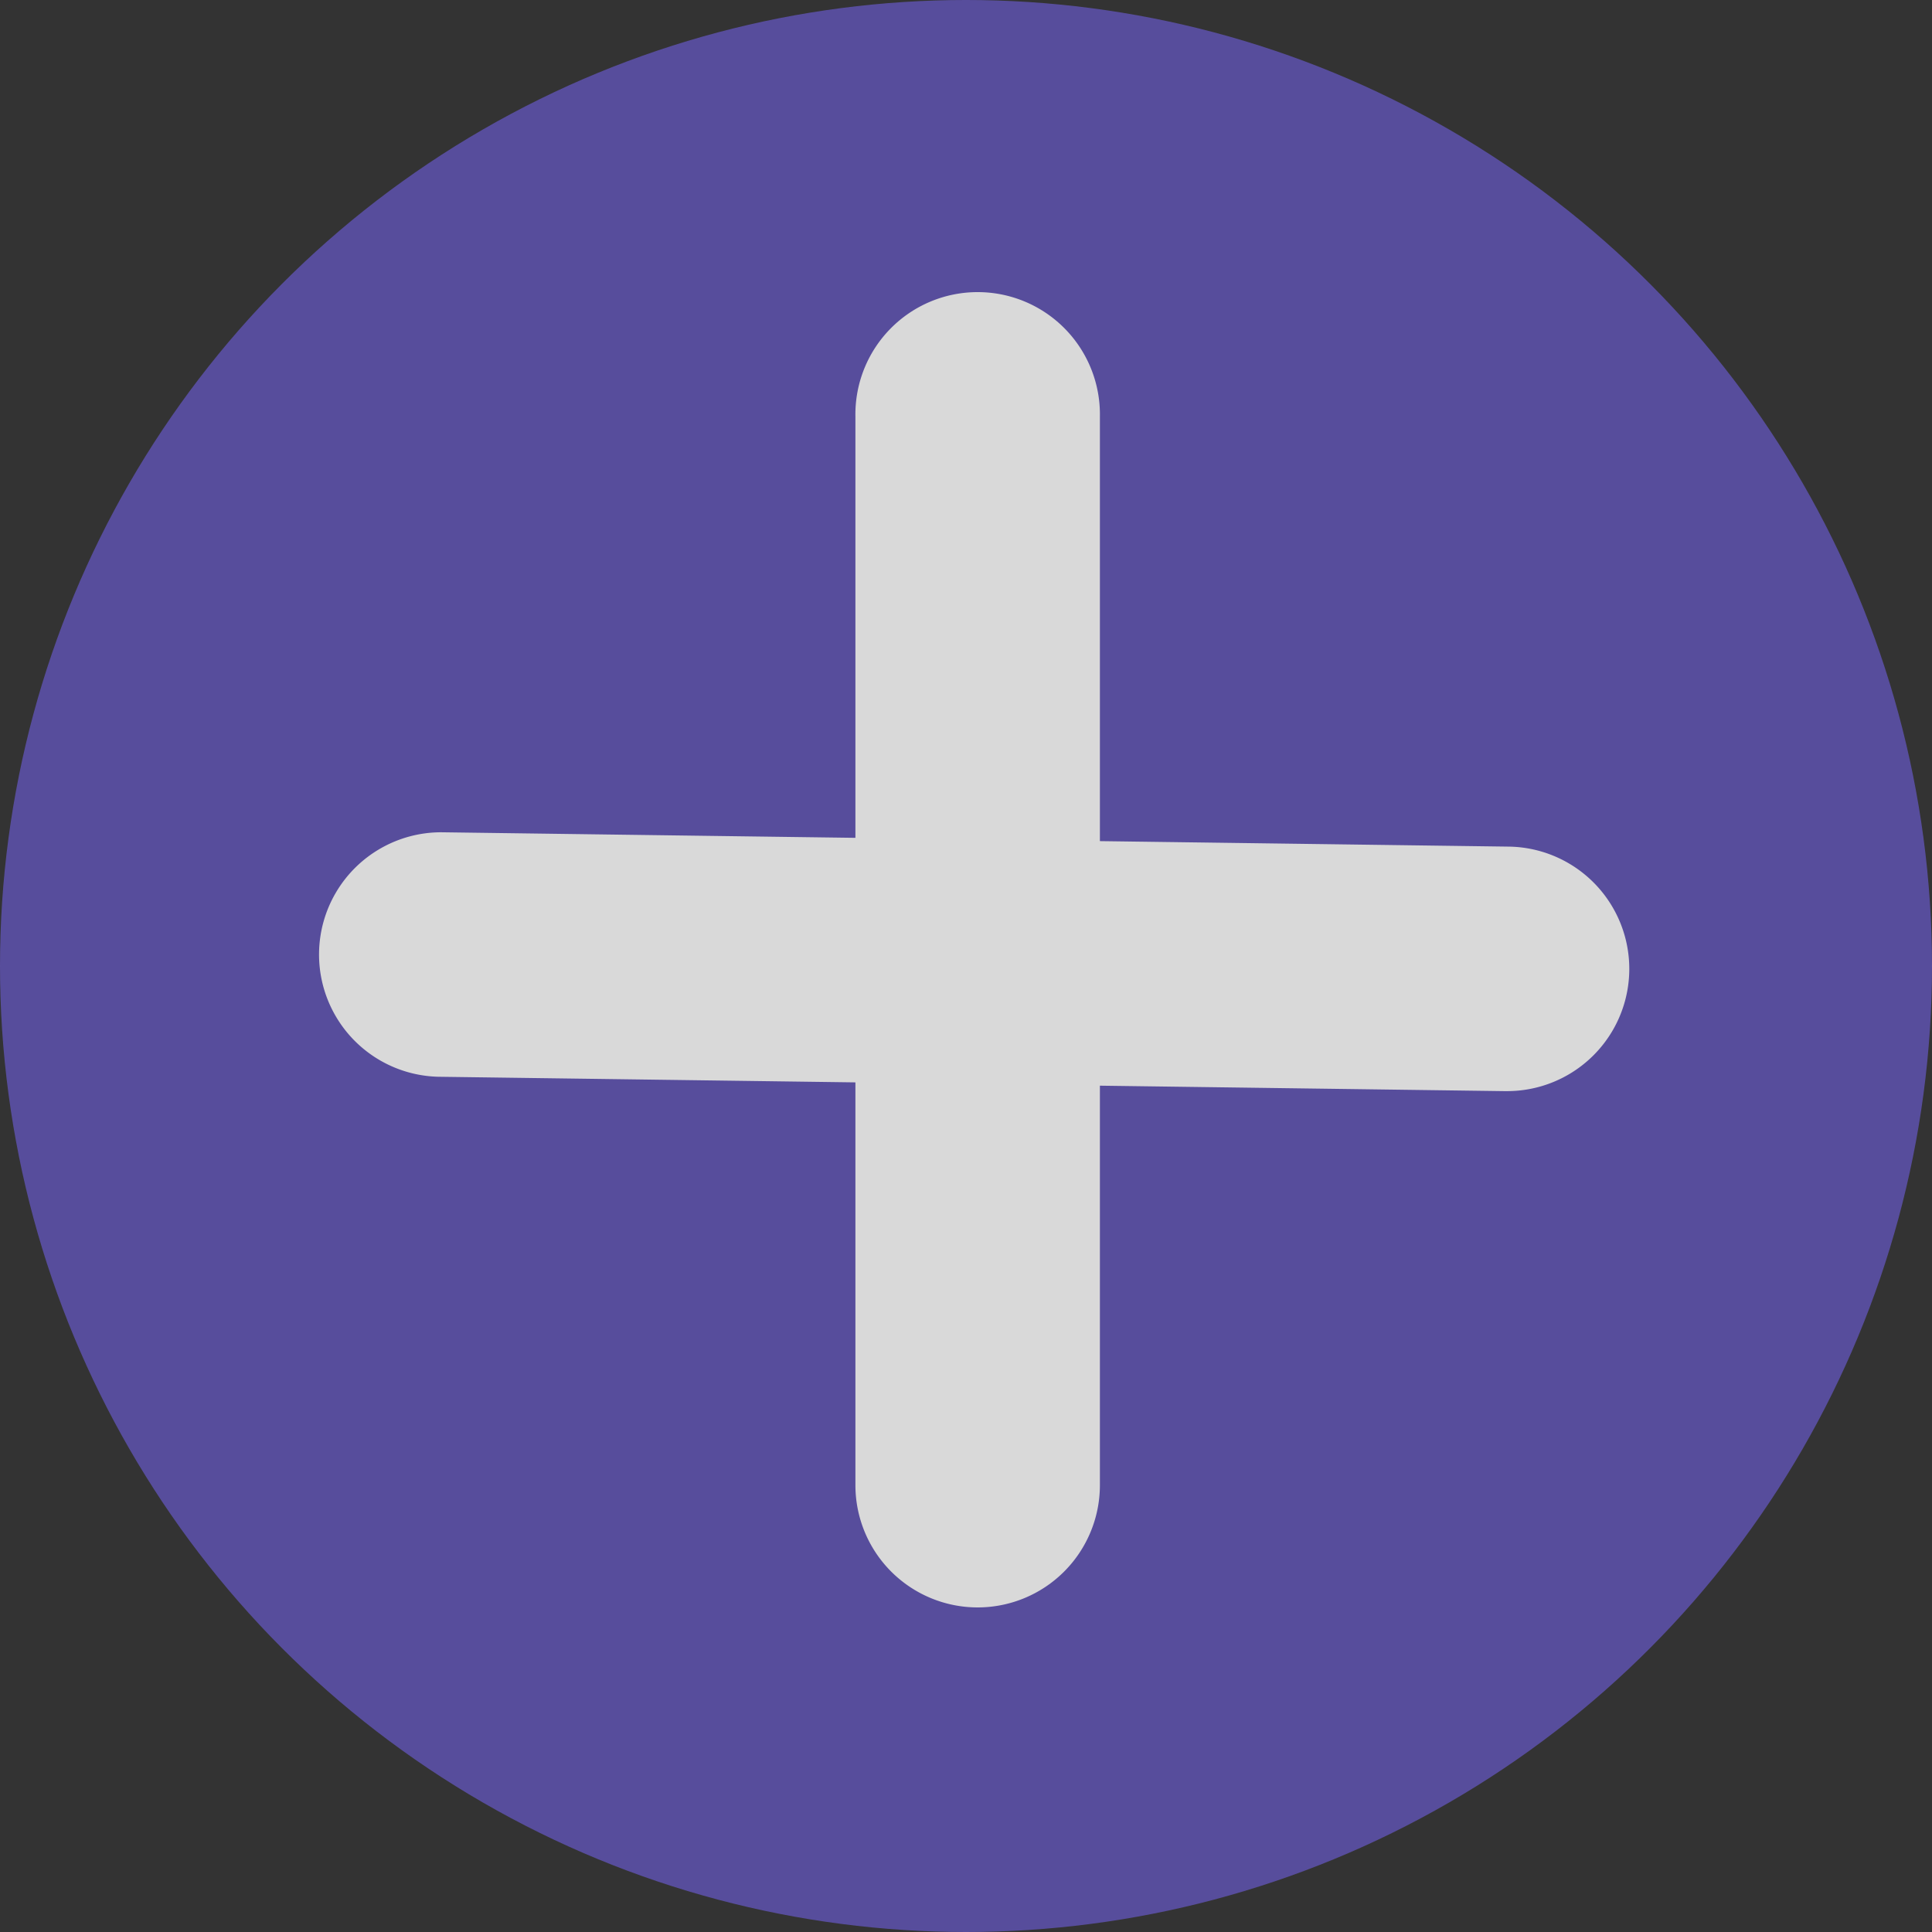
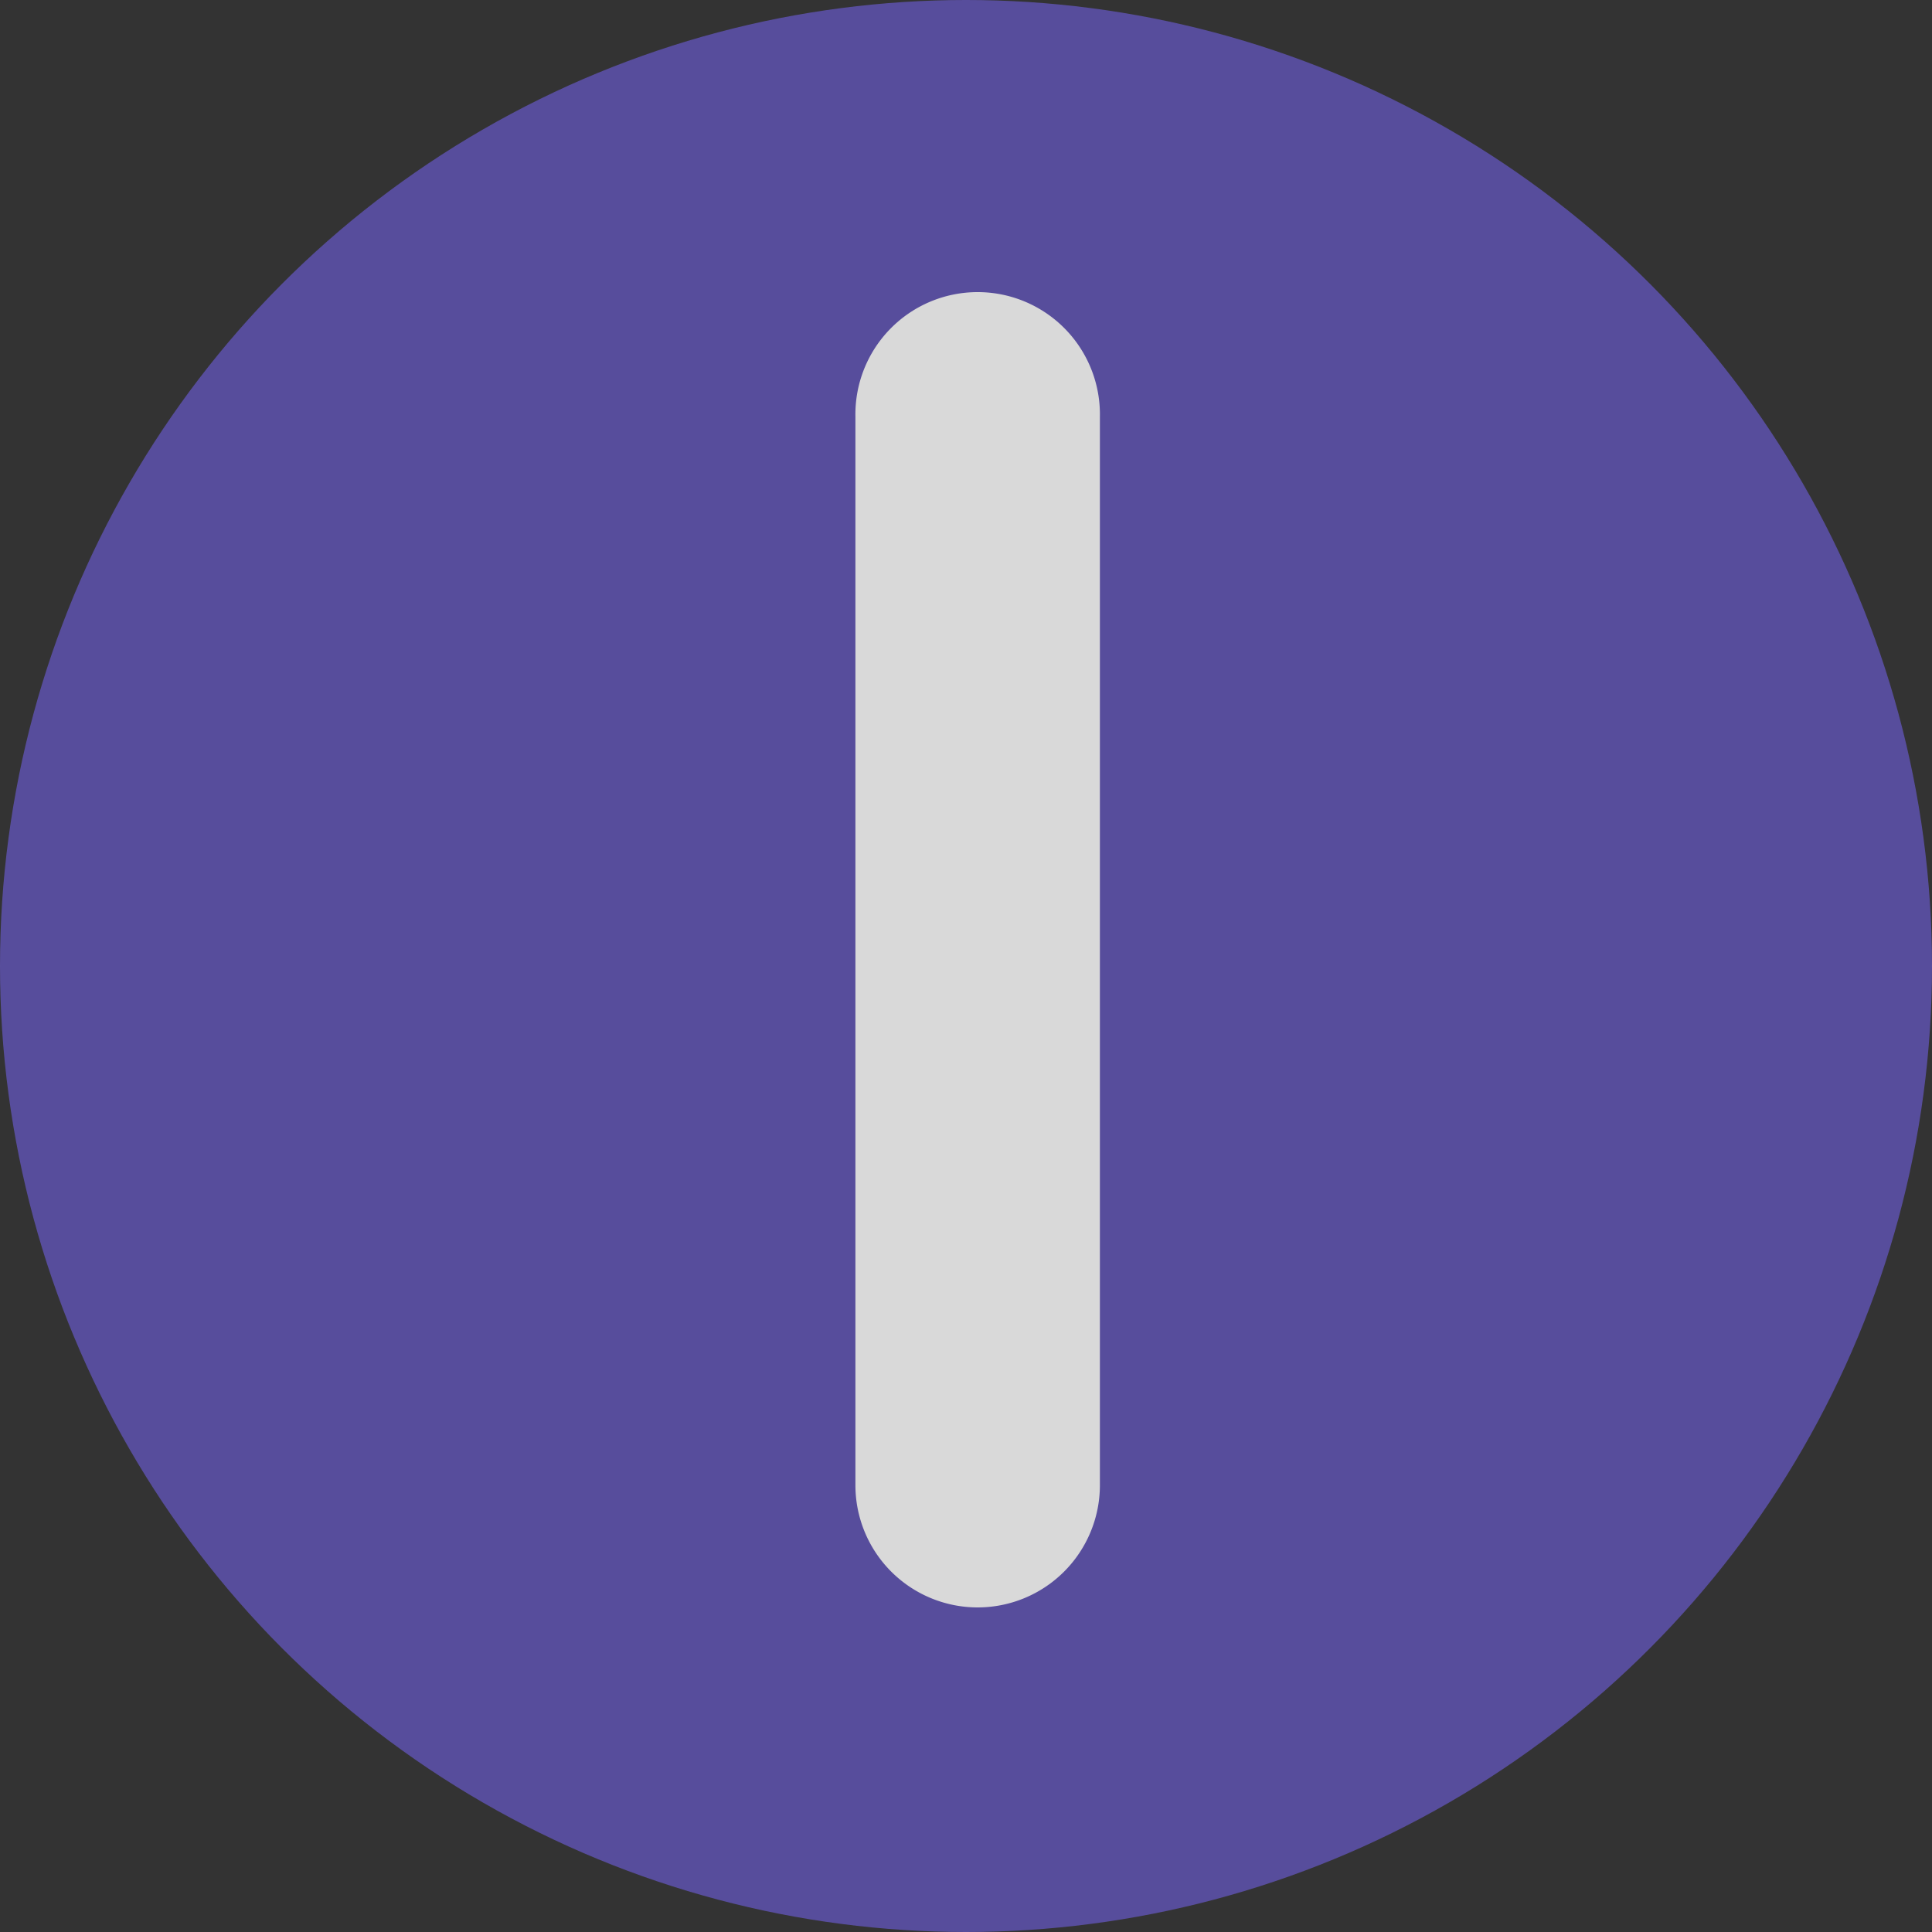
<svg xmlns="http://www.w3.org/2000/svg" width="46" height="46" viewBox="0 0 46 46">
  <rect x="0" y="0" width="46" height="46" fill="#333333" stroke="none" />
  <g id="Raggruppa_5824" data-name="Raggruppa 5824" transform="translate(0 -0.469)">
    <g id="Raggruppa_5821" data-name="Raggruppa 5821" transform="translate(0 0.469)" opacity="0.813">
      <circle id="Ellisse_651" data-name="Ellisse 651" cx="23" cy="23" r="23" transform="translate(0 0)" fill="#6053b4" />
      <g id="Raggruppa_5820" data-name="Raggruppa 5820" transform="translate(7.56 7.009)">
        <path id="Linea_1443" data-name="Linea 1443" d="M.411,28.763A2.911,2.911,0,0,1-2.5,25.852V.411a2.911,2.911,0,1,1,5.821,0V25.852A2.911,2.911,0,0,1,.411,28.763Z" transform="translate(15.307 2.5)" fill="#fff" />
-         <path id="Linea_1444" data-name="Linea 1444" d="M25.853,3.664h-.04L.371,3.321A2.911,2.911,0,0,1,.45-2.5l25.441.342a2.911,2.911,0,0,1-.038,5.821Z" transform="translate(2.5 15.307)" fill="#fff" />
      </g>
    </g>
  </g>
</svg>